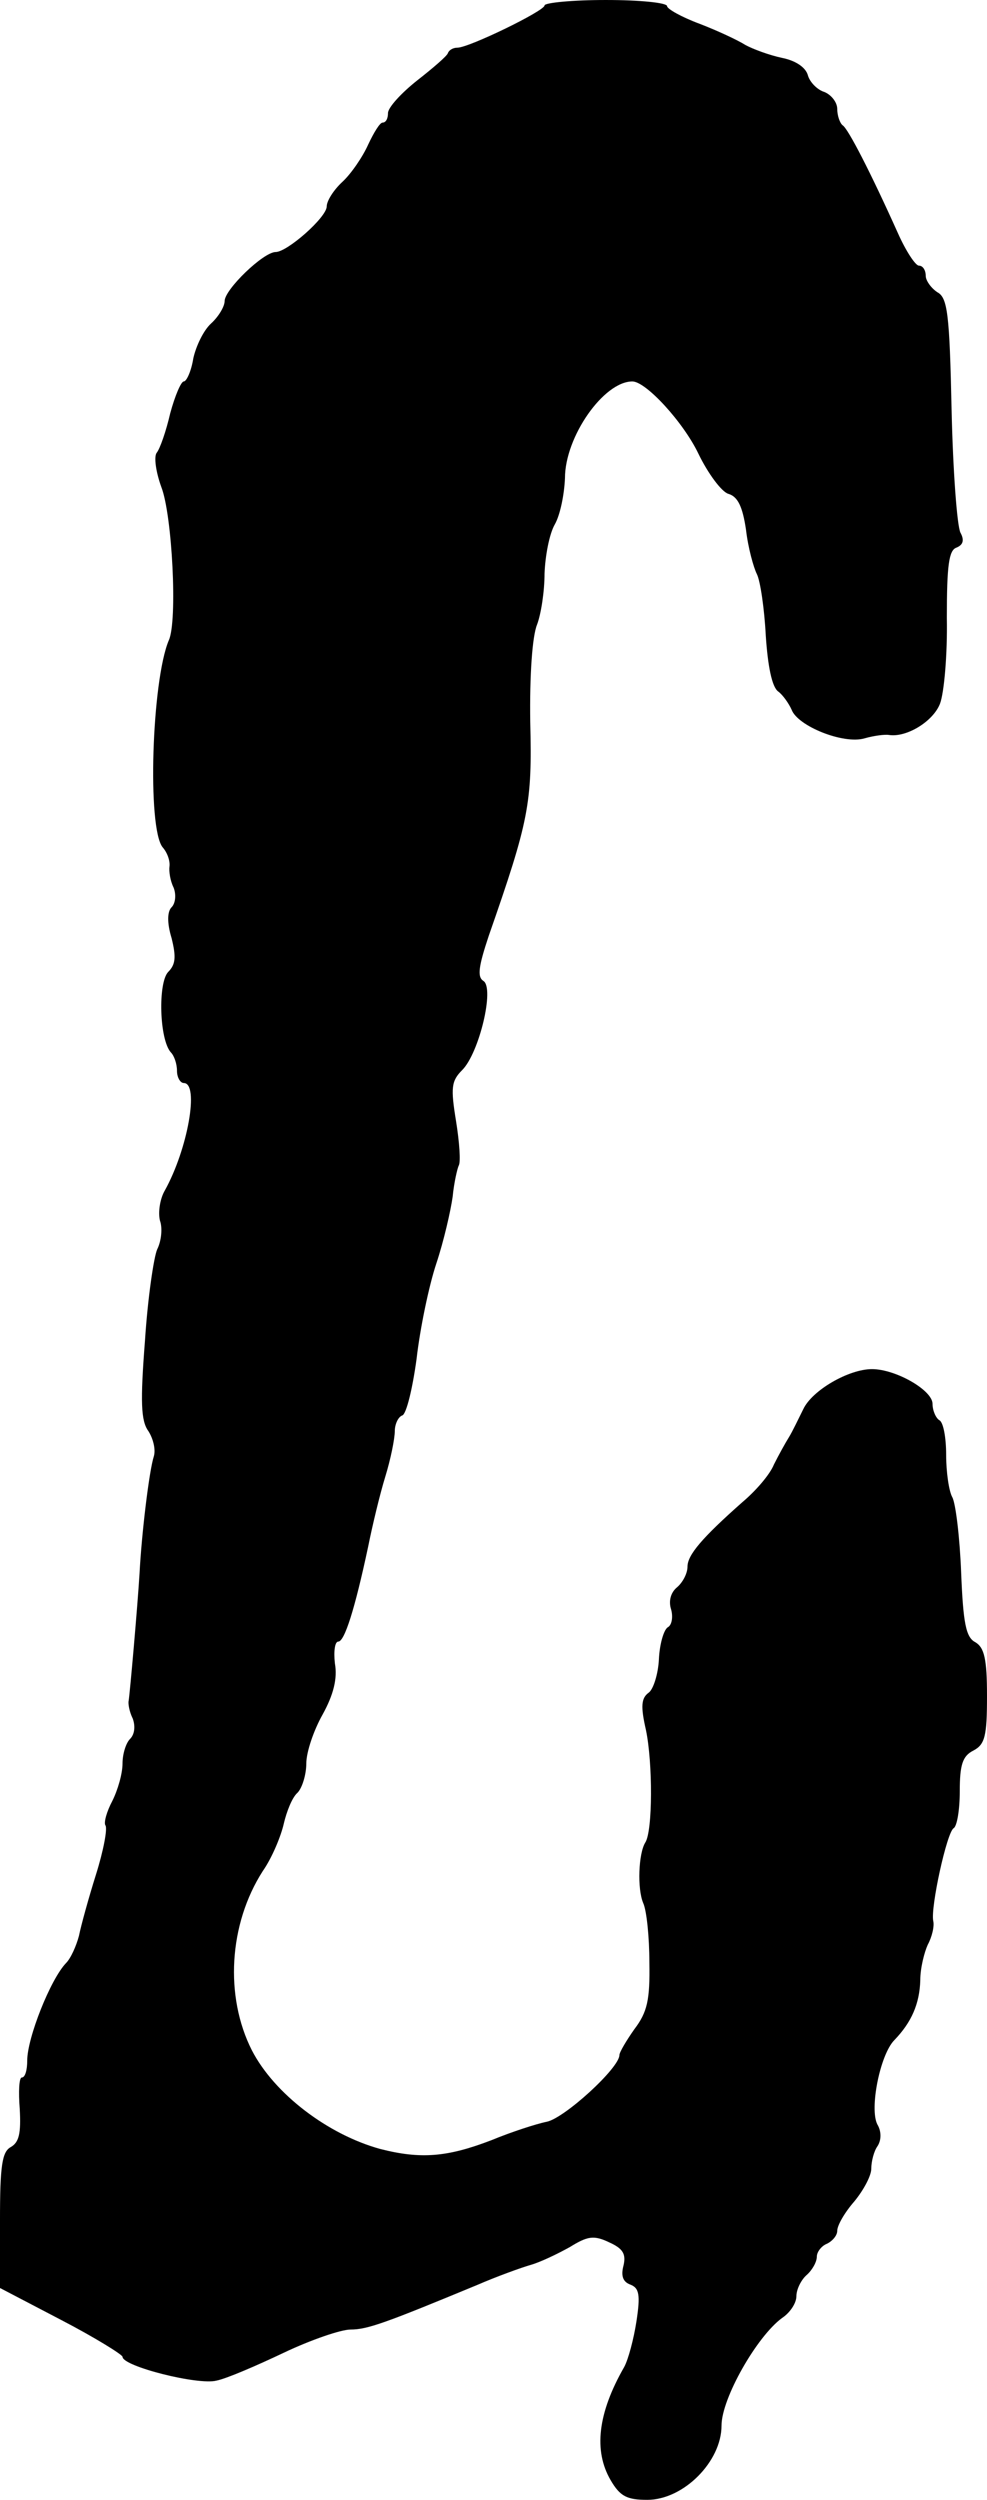
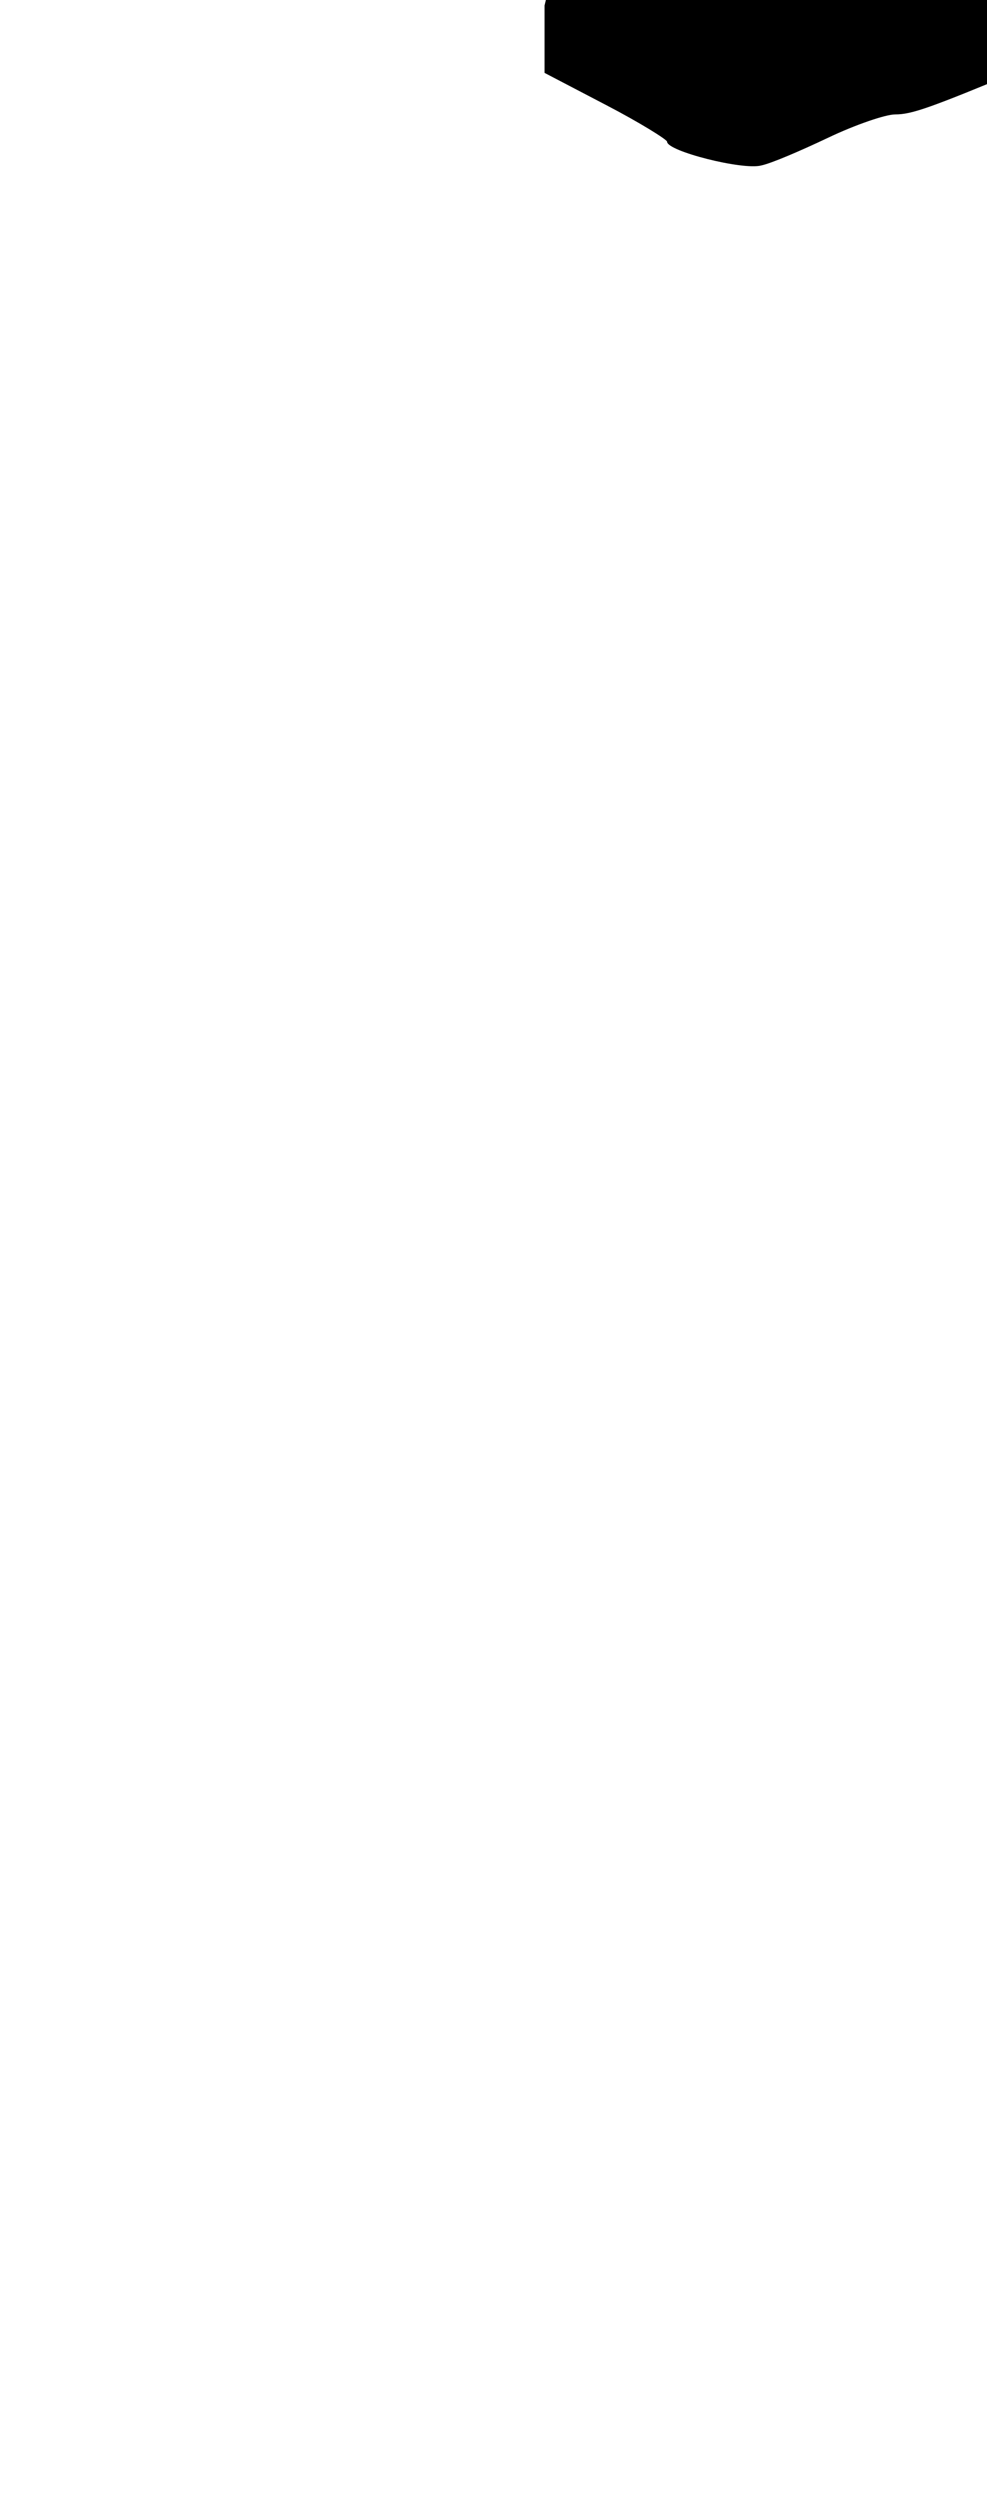
<svg xmlns="http://www.w3.org/2000/svg" version="1.0" width="145pt" height="367pt" viewBox="0 0 145 367" preserveAspectRatio="xMidYMid meet">
  <g transform="translate(0,367) scale(0.1,-0.1)" fill="#000000" stroke="none">
-     <path d="M800 3662 c0 -8 -111 -62 -128 -62 -6 0 -12 -3 -14 -8 -1 -4 -22 -22 -45 -40 -24 -19 -43 -40 -43 -48 0 -8 -3 -14 -8 -14 -4 0 -13 -15 -21 -32 -8 -18 -25 -43 -38 -55 -13 -12 -23 -28 -23 -36 0 -16 -58 -67 -75 -67 -18 0 -75 -55 -75 -72 0 -8 -9 -23 -20 -33 -11 -10 -22 -33 -26 -51 -3 -19 -10 -34 -14 -34 -4 0 -13 -21 -20 -47 -6 -26 -15 -52 -20 -58 -4 -6 -1 -28 7 -50 16 -41 24 -197 11 -225 -25 -59 -32 -276 -9 -304 7 -8 11 -20 10 -28 -1 -7 1 -21 6 -31 4 -10 3 -23 -3 -29 -6 -6 -7 -22 0 -45 7 -28 6 -39 -5 -50 -15 -16 -13 -99 4 -118 5 -5 9 -17 9 -27 0 -10 5 -18 10 -18 23 0 6 -97 -28 -158 -7 -12 -10 -32 -7 -44 4 -11 2 -30 -4 -42 -5 -11 -14 -72 -18 -134 -7 -90 -6 -118 5 -133 7 -11 11 -27 8 -37 -7 -22 -18 -114 -21 -172 -3 -49 -14 -174 -16 -187 -1 -4 1 -16 6 -26 4 -11 3 -23 -4 -30 -6 -6 -11 -22 -11 -36 0 -15 -7 -39 -15 -55 -8 -15 -13 -32 -10 -36 3 -5 -3 -37 -14 -72 -11 -35 -22 -75 -25 -90 -4 -15 -12 -33 -19 -40 -23 -24 -57 -110 -57 -143 0 -14 -3 -25 -8 -25 -4 0 -5 -21 -3 -46 2 -36 -1 -49 -13 -56 -13 -7 -16 -27 -16 -108 l0 -99 90 -47 c50 -26 90 -51 90 -54 0 -14 111 -42 138 -35 15 3 59 22 99 41 40 19 84 34 98 34 25 0 52 10 185 65 30 13 66 26 80 30 14 4 39 16 57 26 26 16 35 18 58 7 20 -9 25 -17 21 -34 -4 -15 -1 -24 10 -28 13 -5 15 -15 9 -54 -4 -26 -12 -56 -18 -67 -39 -68 -45 -123 -20 -166 14 -24 24 -29 54 -29 53 0 109 56 109 109 0 40 52 131 89 158 12 8 21 22 21 32 0 10 7 24 15 31 8 7 15 19 15 27 0 7 7 16 15 19 8 4 15 12 15 19 0 8 11 27 25 43 14 17 25 38 25 48 0 11 4 26 9 33 6 9 6 22 0 32 -12 23 4 103 25 124 25 26 37 53 38 88 0 18 6 41 11 52 6 11 10 27 8 35 -4 20 20 130 30 136 5 3 9 27 9 54 0 39 4 52 20 60 17 9 20 21 20 80 0 55 -4 71 -17 79 -14 7 -18 28 -21 103 -2 51 -8 101 -13 110 -5 9 -9 37 -9 62 0 25 -4 48 -10 51 -5 3 -10 14 -10 24 0 20 -54 51 -89 51 -34 0 -88 -31 -101 -59 -7 -14 -16 -33 -21 -41 -5 -8 -15 -26 -22 -40 -6 -15 -27 -39 -46 -55 -60 -53 -81 -78 -81 -95 0 -10 -7 -23 -15 -30 -10 -8 -13 -21 -9 -33 3 -11 1 -23 -5 -26 -6 -4 -12 -25 -13 -47 -1 -21 -8 -44 -15 -49 -11 -8 -12 -20 -4 -55 10 -48 10 -148 -1 -165 -10 -16 -12 -68 -3 -89 5 -11 9 -50 9 -87 1 -55 -3 -73 -22 -98 -12 -17 -22 -34 -22 -38 0 -19 -81 -93 -107 -98 -15 -3 -52 -15 -81 -27 -65 -25 -104 -28 -163 -13 -77 21 -156 81 -189 145 -40 79 -34 185 16 263 14 20 27 52 31 70 4 17 12 38 20 45 7 7 13 27 13 43 0 17 11 49 24 72 16 29 22 53 18 75 -2 18 0 32 5 32 9 0 24 46 44 140 6 30 17 76 25 102 8 26 14 56 14 67 0 10 5 21 11 23 6 2 15 39 21 83 5 44 18 107 29 140 11 33 21 77 24 98 2 21 7 42 9 46 3 5 1 34 -4 65 -8 49 -7 59 9 75 25 25 48 121 31 131 -9 6 -7 21 8 66 59 169 64 194 61 314 -1 69 3 126 10 143 6 16 11 49 11 75 1 26 7 58 15 72 8 14 14 44 15 68 0 61 57 142 99 142 20 0 75 -60 97 -106 14 -29 34 -56 44 -59 14 -4 21 -19 26 -53 3 -26 11 -55 16 -65 5 -10 11 -51 13 -90 3 -45 9 -75 18 -82 7 -5 16 -18 20 -27 9 -24 76 -51 107 -42 14 4 30 6 36 5 26 -4 65 20 75 46 6 16 11 72 10 126 0 77 3 99 14 103 10 4 12 11 6 22 -5 10 -11 91 -13 180 -3 142 -6 165 -21 173 -9 6 -17 17 -17 24 0 8 -4 15 -10 15 -5 0 -19 21 -31 48 -40 89 -73 153 -81 158 -4 3 -8 14 -8 24 0 10 -9 21 -19 25 -10 3 -21 14 -24 24 -3 12 -18 22 -38 26 -19 4 -43 13 -54 19 -11 7 -41 21 -67 31 -27 10 -48 22 -48 26 0 5 -40 9 -90 9 -49 0 -90 -4 -90 -8z" />
+     <path d="M800 3662 l0 -99 90 -47 c50 -26 90 -51 90 -54 0 -14 111 -42 138 -35 15 3 59 22 99 41 40 19 84 34 98 34 25 0 52 10 185 65 30 13 66 26 80 30 14 4 39 16 57 26 26 16 35 18 58 7 20 -9 25 -17 21 -34 -4 -15 -1 -24 10 -28 13 -5 15 -15 9 -54 -4 -26 -12 -56 -18 -67 -39 -68 -45 -123 -20 -166 14 -24 24 -29 54 -29 53 0 109 56 109 109 0 40 52 131 89 158 12 8 21 22 21 32 0 10 7 24 15 31 8 7 15 19 15 27 0 7 7 16 15 19 8 4 15 12 15 19 0 8 11 27 25 43 14 17 25 38 25 48 0 11 4 26 9 33 6 9 6 22 0 32 -12 23 4 103 25 124 25 26 37 53 38 88 0 18 6 41 11 52 6 11 10 27 8 35 -4 20 20 130 30 136 5 3 9 27 9 54 0 39 4 52 20 60 17 9 20 21 20 80 0 55 -4 71 -17 79 -14 7 -18 28 -21 103 -2 51 -8 101 -13 110 -5 9 -9 37 -9 62 0 25 -4 48 -10 51 -5 3 -10 14 -10 24 0 20 -54 51 -89 51 -34 0 -88 -31 -101 -59 -7 -14 -16 -33 -21 -41 -5 -8 -15 -26 -22 -40 -6 -15 -27 -39 -46 -55 -60 -53 -81 -78 -81 -95 0 -10 -7 -23 -15 -30 -10 -8 -13 -21 -9 -33 3 -11 1 -23 -5 -26 -6 -4 -12 -25 -13 -47 -1 -21 -8 -44 -15 -49 -11 -8 -12 -20 -4 -55 10 -48 10 -148 -1 -165 -10 -16 -12 -68 -3 -89 5 -11 9 -50 9 -87 1 -55 -3 -73 -22 -98 -12 -17 -22 -34 -22 -38 0 -19 -81 -93 -107 -98 -15 -3 -52 -15 -81 -27 -65 -25 -104 -28 -163 -13 -77 21 -156 81 -189 145 -40 79 -34 185 16 263 14 20 27 52 31 70 4 17 12 38 20 45 7 7 13 27 13 43 0 17 11 49 24 72 16 29 22 53 18 75 -2 18 0 32 5 32 9 0 24 46 44 140 6 30 17 76 25 102 8 26 14 56 14 67 0 10 5 21 11 23 6 2 15 39 21 83 5 44 18 107 29 140 11 33 21 77 24 98 2 21 7 42 9 46 3 5 1 34 -4 65 -8 49 -7 59 9 75 25 25 48 121 31 131 -9 6 -7 21 8 66 59 169 64 194 61 314 -1 69 3 126 10 143 6 16 11 49 11 75 1 26 7 58 15 72 8 14 14 44 15 68 0 61 57 142 99 142 20 0 75 -60 97 -106 14 -29 34 -56 44 -59 14 -4 21 -19 26 -53 3 -26 11 -55 16 -65 5 -10 11 -51 13 -90 3 -45 9 -75 18 -82 7 -5 16 -18 20 -27 9 -24 76 -51 107 -42 14 4 30 6 36 5 26 -4 65 20 75 46 6 16 11 72 10 126 0 77 3 99 14 103 10 4 12 11 6 22 -5 10 -11 91 -13 180 -3 142 -6 165 -21 173 -9 6 -17 17 -17 24 0 8 -4 15 -10 15 -5 0 -19 21 -31 48 -40 89 -73 153 -81 158 -4 3 -8 14 -8 24 0 10 -9 21 -19 25 -10 3 -21 14 -24 24 -3 12 -18 22 -38 26 -19 4 -43 13 -54 19 -11 7 -41 21 -67 31 -27 10 -48 22 -48 26 0 5 -40 9 -90 9 -49 0 -90 -4 -90 -8z" />
  </g>
</svg>